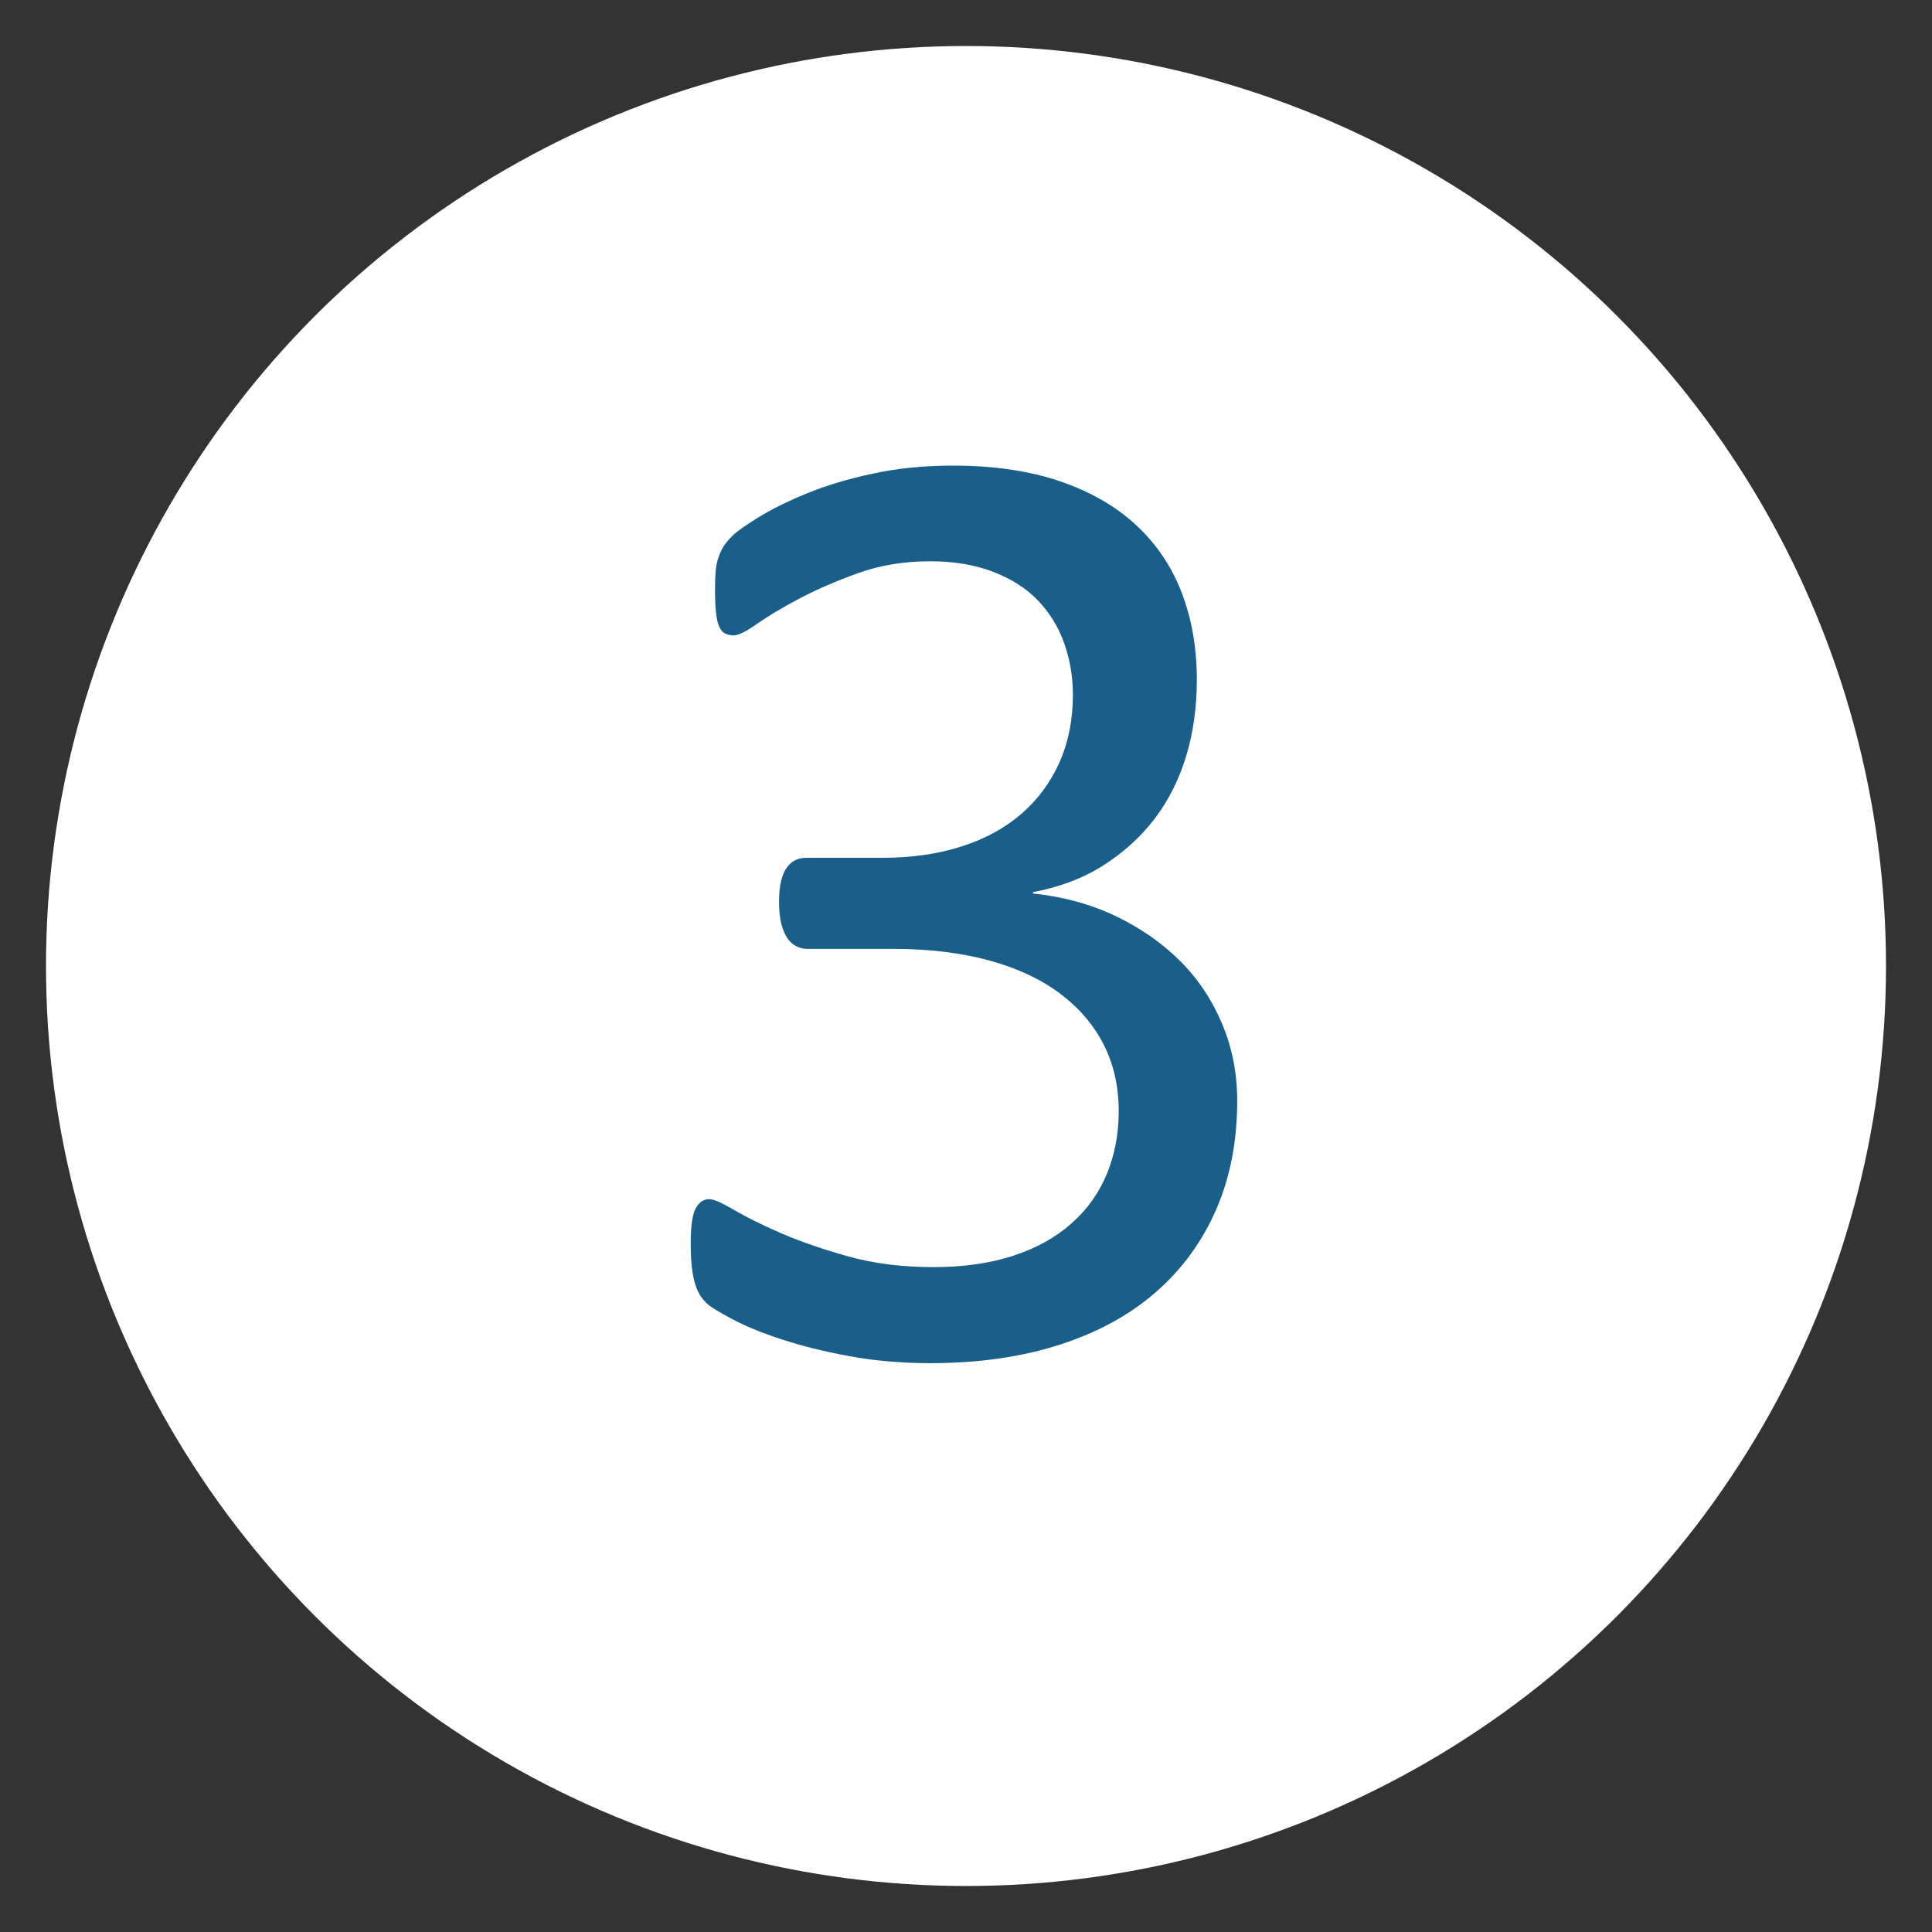
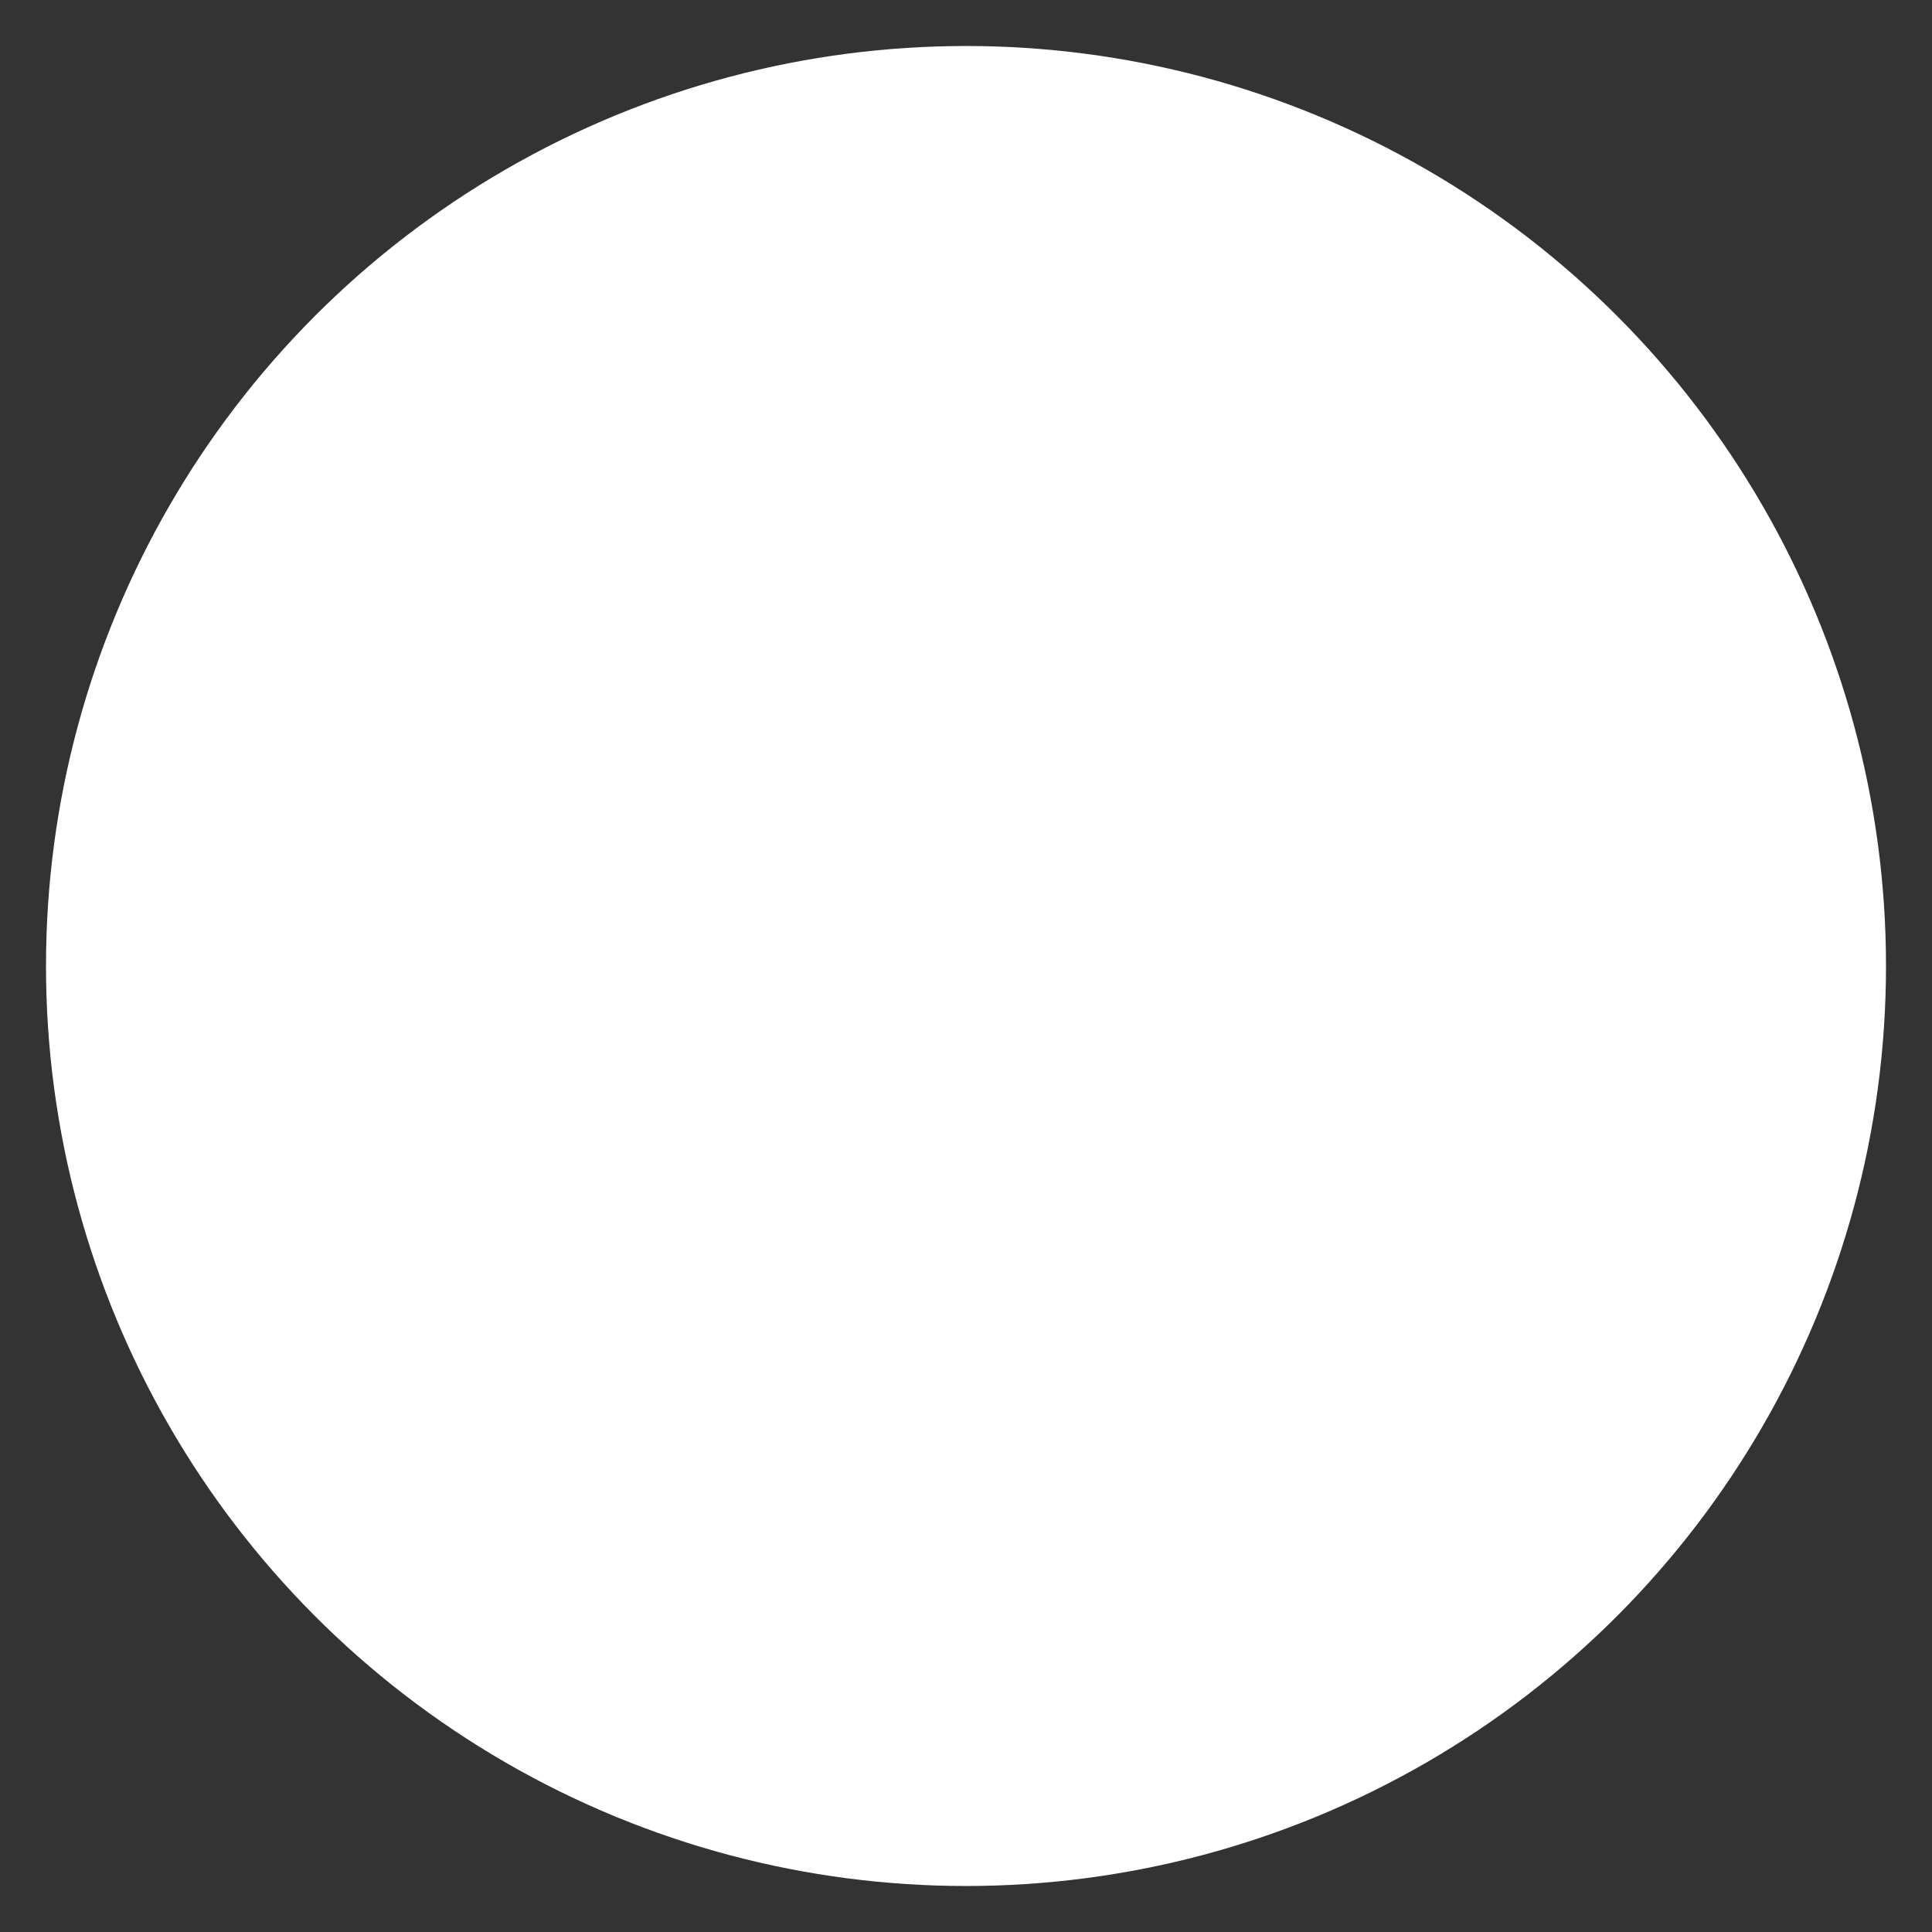
<svg xmlns="http://www.w3.org/2000/svg" version="1.1" id="Layer_1" x="0px" y="0px" width="21px" height="21px" viewBox="0 0 21 21" enable-background="new 0 0 21 21" xml:space="preserve">
  <rect x="0" y="0" width="21" height="21" fill="#333333" stroke="none" />
  <circle fill="#FFFFFF" cx="10.5" cy="10.5" r="10" />
  <g>
-     <path fill="#1A5F89" d="M13.448,11.967c0,0.435-0.076,0.827-0.227,1.176s-0.369,0.648-0.652,0.897s-0.632,0.441-1.047,0.575   c-0.415,0.134-0.884,0.202-1.406,0.202c-0.317,0-0.614-0.026-0.89-0.077c-0.276-0.052-0.521-0.112-0.736-0.184   c-0.215-0.07-0.393-0.144-0.535-0.22c-0.142-0.075-0.23-0.13-0.268-0.165c-0.036-0.034-0.064-0.068-0.084-0.103   s-0.037-0.076-0.051-0.125s-0.026-0.108-0.033-0.18c-0.008-0.07-0.011-0.157-0.011-0.26c0-0.176,0.018-0.298,0.053-0.366   c0.035-0.068,0.085-0.103,0.15-0.103c0.045,0,0.134,0.039,0.267,0.117s0.303,0.163,0.511,0.253s0.451,0.174,0.729,0.252   c0.278,0.078,0.587,0.117,0.928,0.117c0.331,0,0.621-0.042,0.872-0.125s0.461-0.2,0.631-0.352c0.17-0.151,0.298-0.331,0.383-0.538   c0.085-0.208,0.128-0.434,0.128-0.678c0-0.269-0.054-0.51-0.163-0.725s-0.268-0.4-0.477-0.557   c-0.209-0.156-0.466-0.276-0.771-0.359s-0.652-0.125-1.04-0.125H8.778c-0.041,0-0.08-0.008-0.117-0.026   c-0.038-0.017-0.071-0.045-0.098-0.084c-0.028-0.039-0.051-0.09-0.068-0.154S8.468,9.909,8.468,9.807   c0-0.093,0.007-0.169,0.022-0.231c0.015-0.061,0.035-0.109,0.062-0.146c0.027-0.036,0.058-0.063,0.092-0.08   s0.073-0.026,0.117-0.026h0.828c0.322,0,0.612-0.042,0.868-0.125c0.257-0.083,0.474-0.203,0.652-0.359   c0.178-0.156,0.314-0.343,0.41-0.56c0.095-0.217,0.143-0.46,0.143-0.729c0-0.195-0.032-0.382-0.095-0.56s-0.159-0.333-0.286-0.465   s-0.289-0.235-0.487-0.311c-0.197-0.076-0.426-0.114-0.685-0.114c-0.283,0-0.543,0.043-0.78,0.128S8.88,6.406,8.695,6.503   S8.355,6.693,8.233,6.778C8.111,6.864,8.026,6.906,7.977,6.906c-0.034,0-0.065-0.006-0.091-0.018   C7.858,6.876,7.836,6.851,7.819,6.815C7.802,6.778,7.79,6.727,7.783,6.661c-0.008-0.065-0.011-0.152-0.011-0.26   c0-0.073,0.002-0.138,0.007-0.194C7.784,6.151,7.794,6.102,7.809,6.06C7.823,6.019,7.84,5.981,7.86,5.947s0.052-0.074,0.099-0.121   c0.046-0.046,0.14-0.113,0.282-0.201s0.316-0.174,0.524-0.26c0.207-0.085,0.446-0.158,0.718-0.216   c0.271-0.059,0.562-0.088,0.875-0.088c0.439,0,0.825,0.056,1.157,0.168s0.609,0.271,0.831,0.476s0.389,0.451,0.498,0.736   c0.11,0.286,0.165,0.602,0.165,0.949c0,0.298-0.039,0.575-0.117,0.832c-0.078,0.256-0.193,0.483-0.344,0.681   C12.396,9.1,12.21,9.268,11.991,9.408c-0.22,0.139-0.474,0.235-0.762,0.289v0.015c0.327,0.034,0.626,0.116,0.897,0.245   c0.271,0.13,0.504,0.292,0.7,0.487s0.348,0.424,0.458,0.685C13.394,11.39,13.448,11.669,13.448,11.967z" />
-   </g>
+     </g>
</svg>